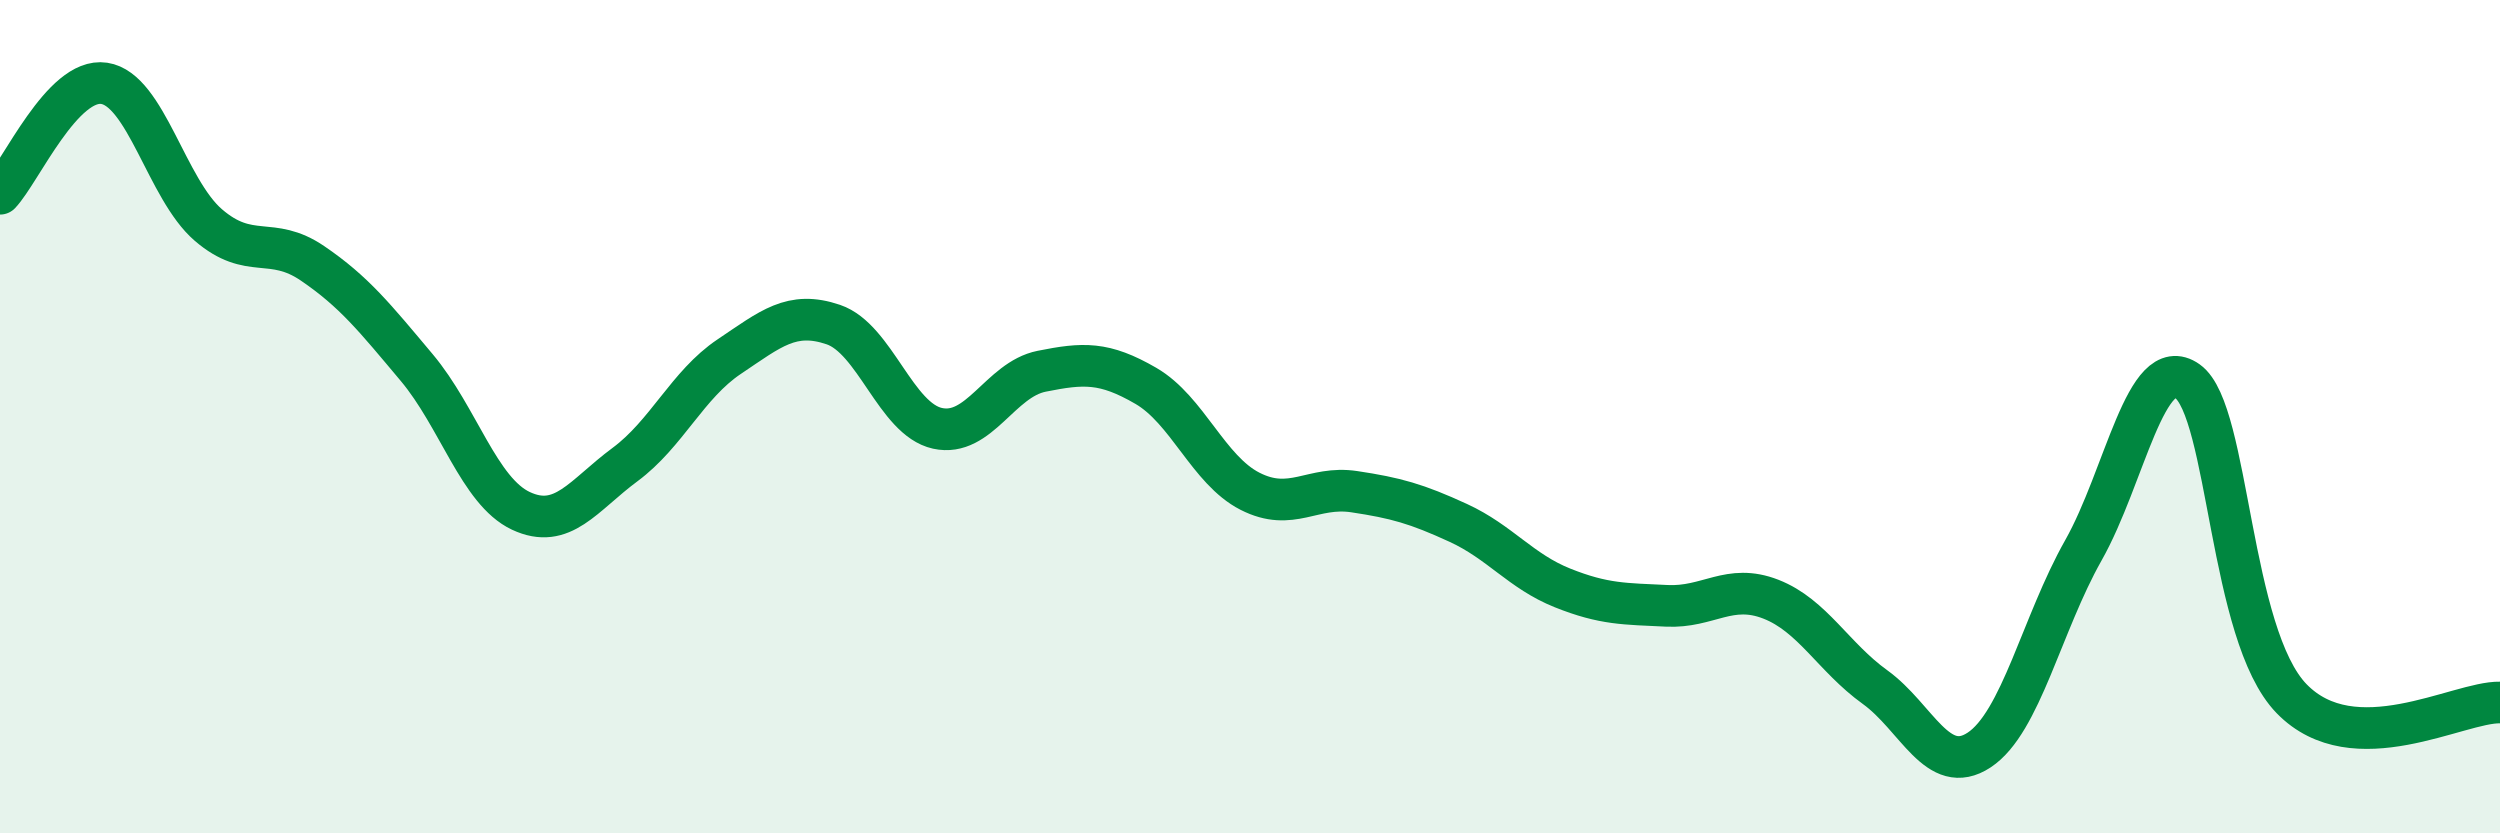
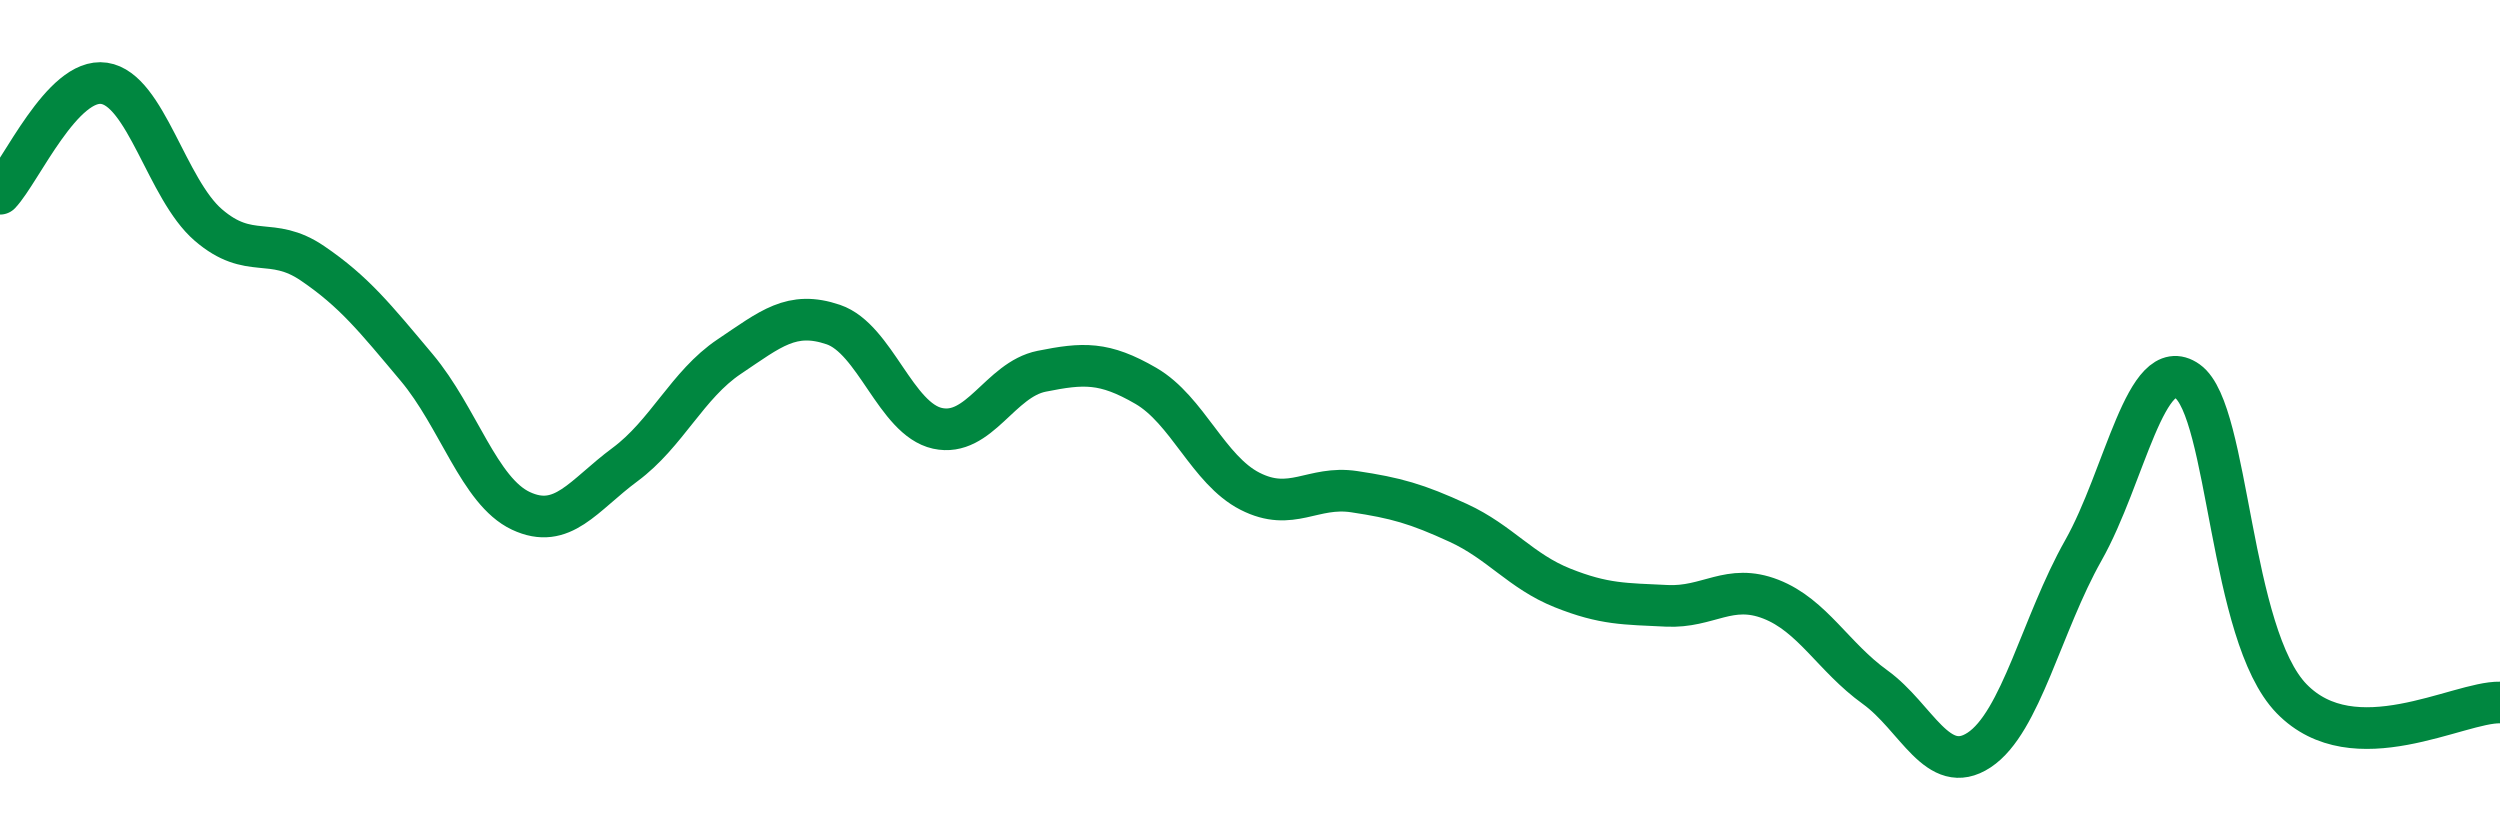
<svg xmlns="http://www.w3.org/2000/svg" width="60" height="20" viewBox="0 0 60 20">
-   <path d="M 0,4.65 C 0.5,4.12 1.5,1.85 2.5,2 C 3.5,2.15 4,4.54 5,5.4 C 6,6.26 6.5,5.64 7.5,6.32 C 8.5,7 9,7.63 10,8.82 C 11,10.01 11.5,11.79 12.5,12.26 C 13.5,12.73 14,11.89 15,11.15 C 16,10.41 16.5,9.23 17.5,8.56 C 18.5,7.89 19,7.45 20,7.79 C 21,8.13 21.5,10.06 22.5,10.28 C 23.5,10.5 24,9.11 25,8.91 C 26,8.71 26.5,8.68 27.5,9.26 C 28.5,9.84 29,11.28 30,11.79 C 31,12.3 31.5,11.65 32.5,11.8 C 33.5,11.95 34,12.09 35,12.55 C 36,13.01 36.5,13.71 37.5,14.11 C 38.5,14.51 39,14.49 40,14.54 C 41,14.59 41.5,13.99 42.5,14.38 C 43.5,14.77 44,15.77 45,16.49 C 46,17.21 46.5,18.66 47.5,18 C 48.5,17.34 49,14.98 50,13.21 C 51,11.44 51.5,8.44 52.5,9.15 C 53.5,9.86 53.5,15.23 55,16.77 C 56.5,18.31 59,16.84 60,16.86L60 20L0 20Z" fill="#008740" opacity="0.1" stroke-linecap="round" stroke-linejoin="round" />
  <path d="M 0,4.65 C 0.5,4.12 1.5,1.85 2.5,2 C 3.5,2.15 4,4.54 5,5.4 C 6,6.26 6.5,5.64 7.5,6.32 C 8.5,7 9,7.63 10,8.82 C 11,10.01 11.5,11.79 12.5,12.26 C 13.5,12.73 14,11.89 15,11.15 C 16,10.41 16.5,9.23 17.5,8.56 C 18.5,7.89 19,7.45 20,7.79 C 21,8.13 21.5,10.06 22.5,10.28 C 23.5,10.5 24,9.11 25,8.91 C 26,8.71 26.5,8.68 27.5,9.26 C 28.5,9.84 29,11.28 30,11.79 C 31,12.3 31.5,11.65 32.5,11.8 C 33.5,11.95 34,12.09 35,12.55 C 36,13.01 36.5,13.71 37.5,14.11 C 38.5,14.51 39,14.49 40,14.54 C 41,14.59 41.5,13.99 42.5,14.38 C 43.5,14.77 44,15.77 45,16.49 C 46,17.21 46.5,18.66 47.5,18 C 48.5,17.34 49,14.98 50,13.21 C 51,11.44 51.5,8.44 52.5,9.15 C 53.5,9.86 53.5,15.23 55,16.77 C 56.5,18.31 59,16.84 60,16.86" stroke="#008740" stroke-width="1" fill="none" stroke-linecap="round" stroke-linejoin="round" />
</svg>